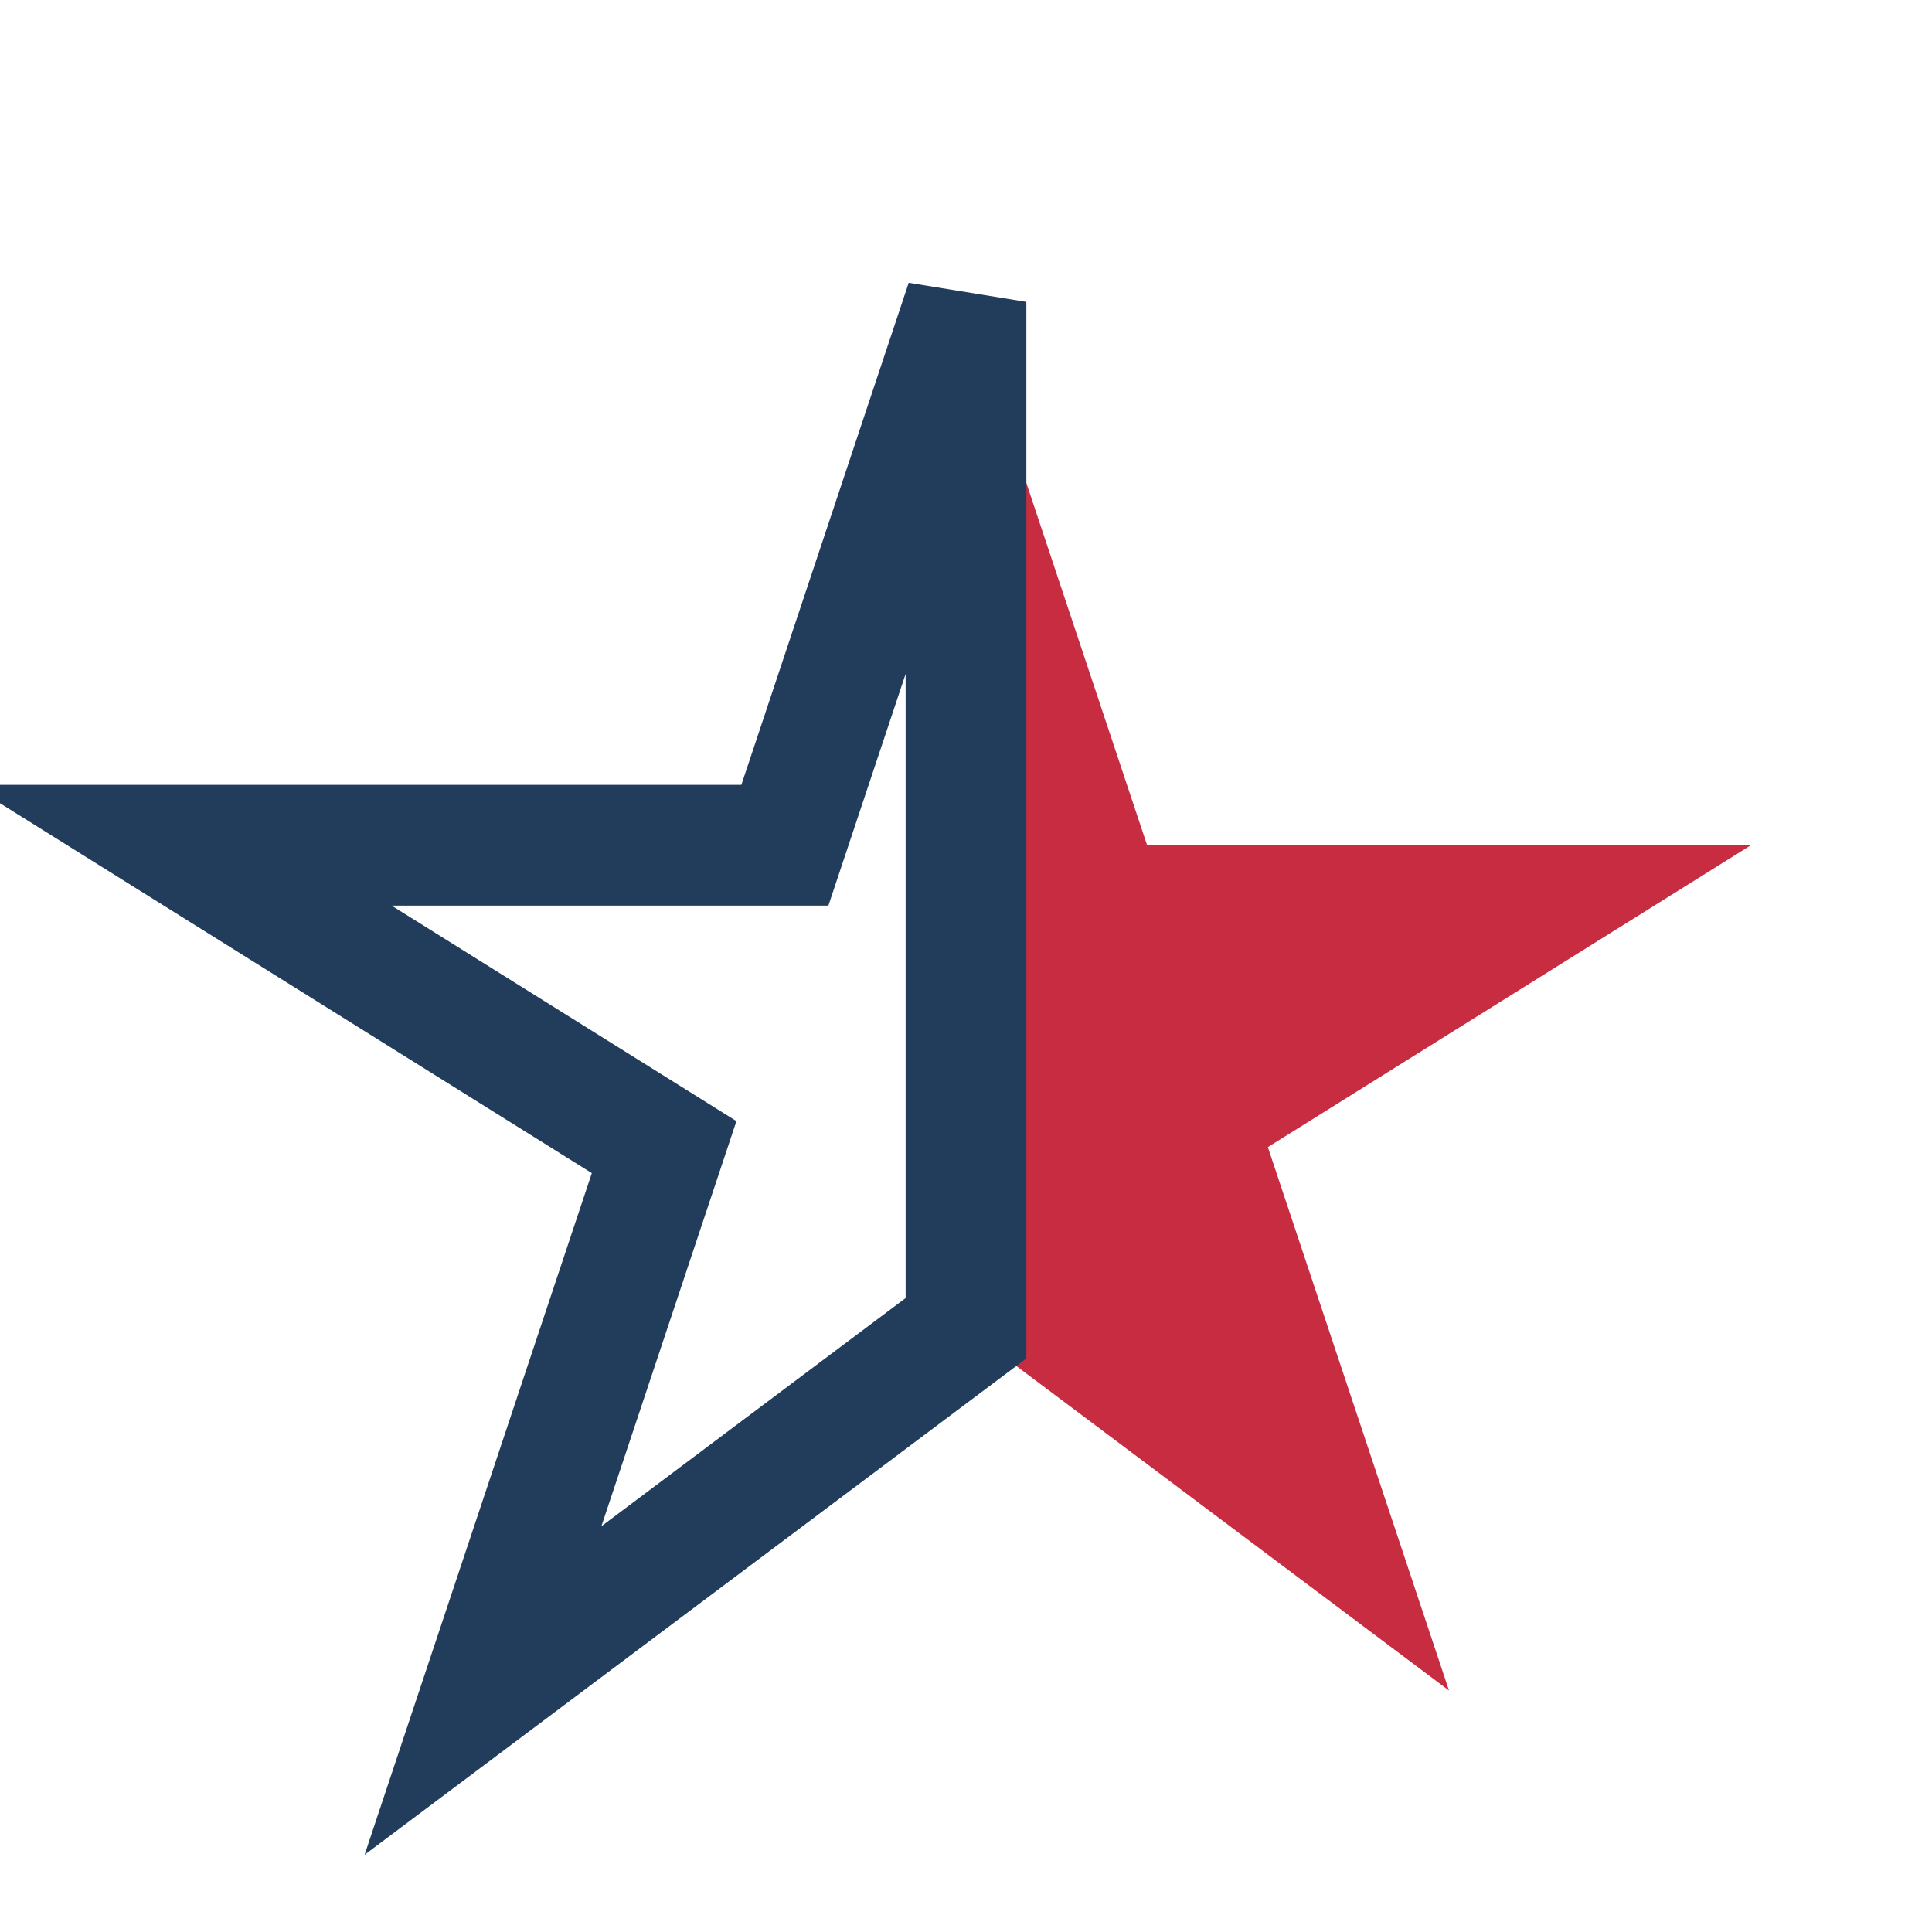
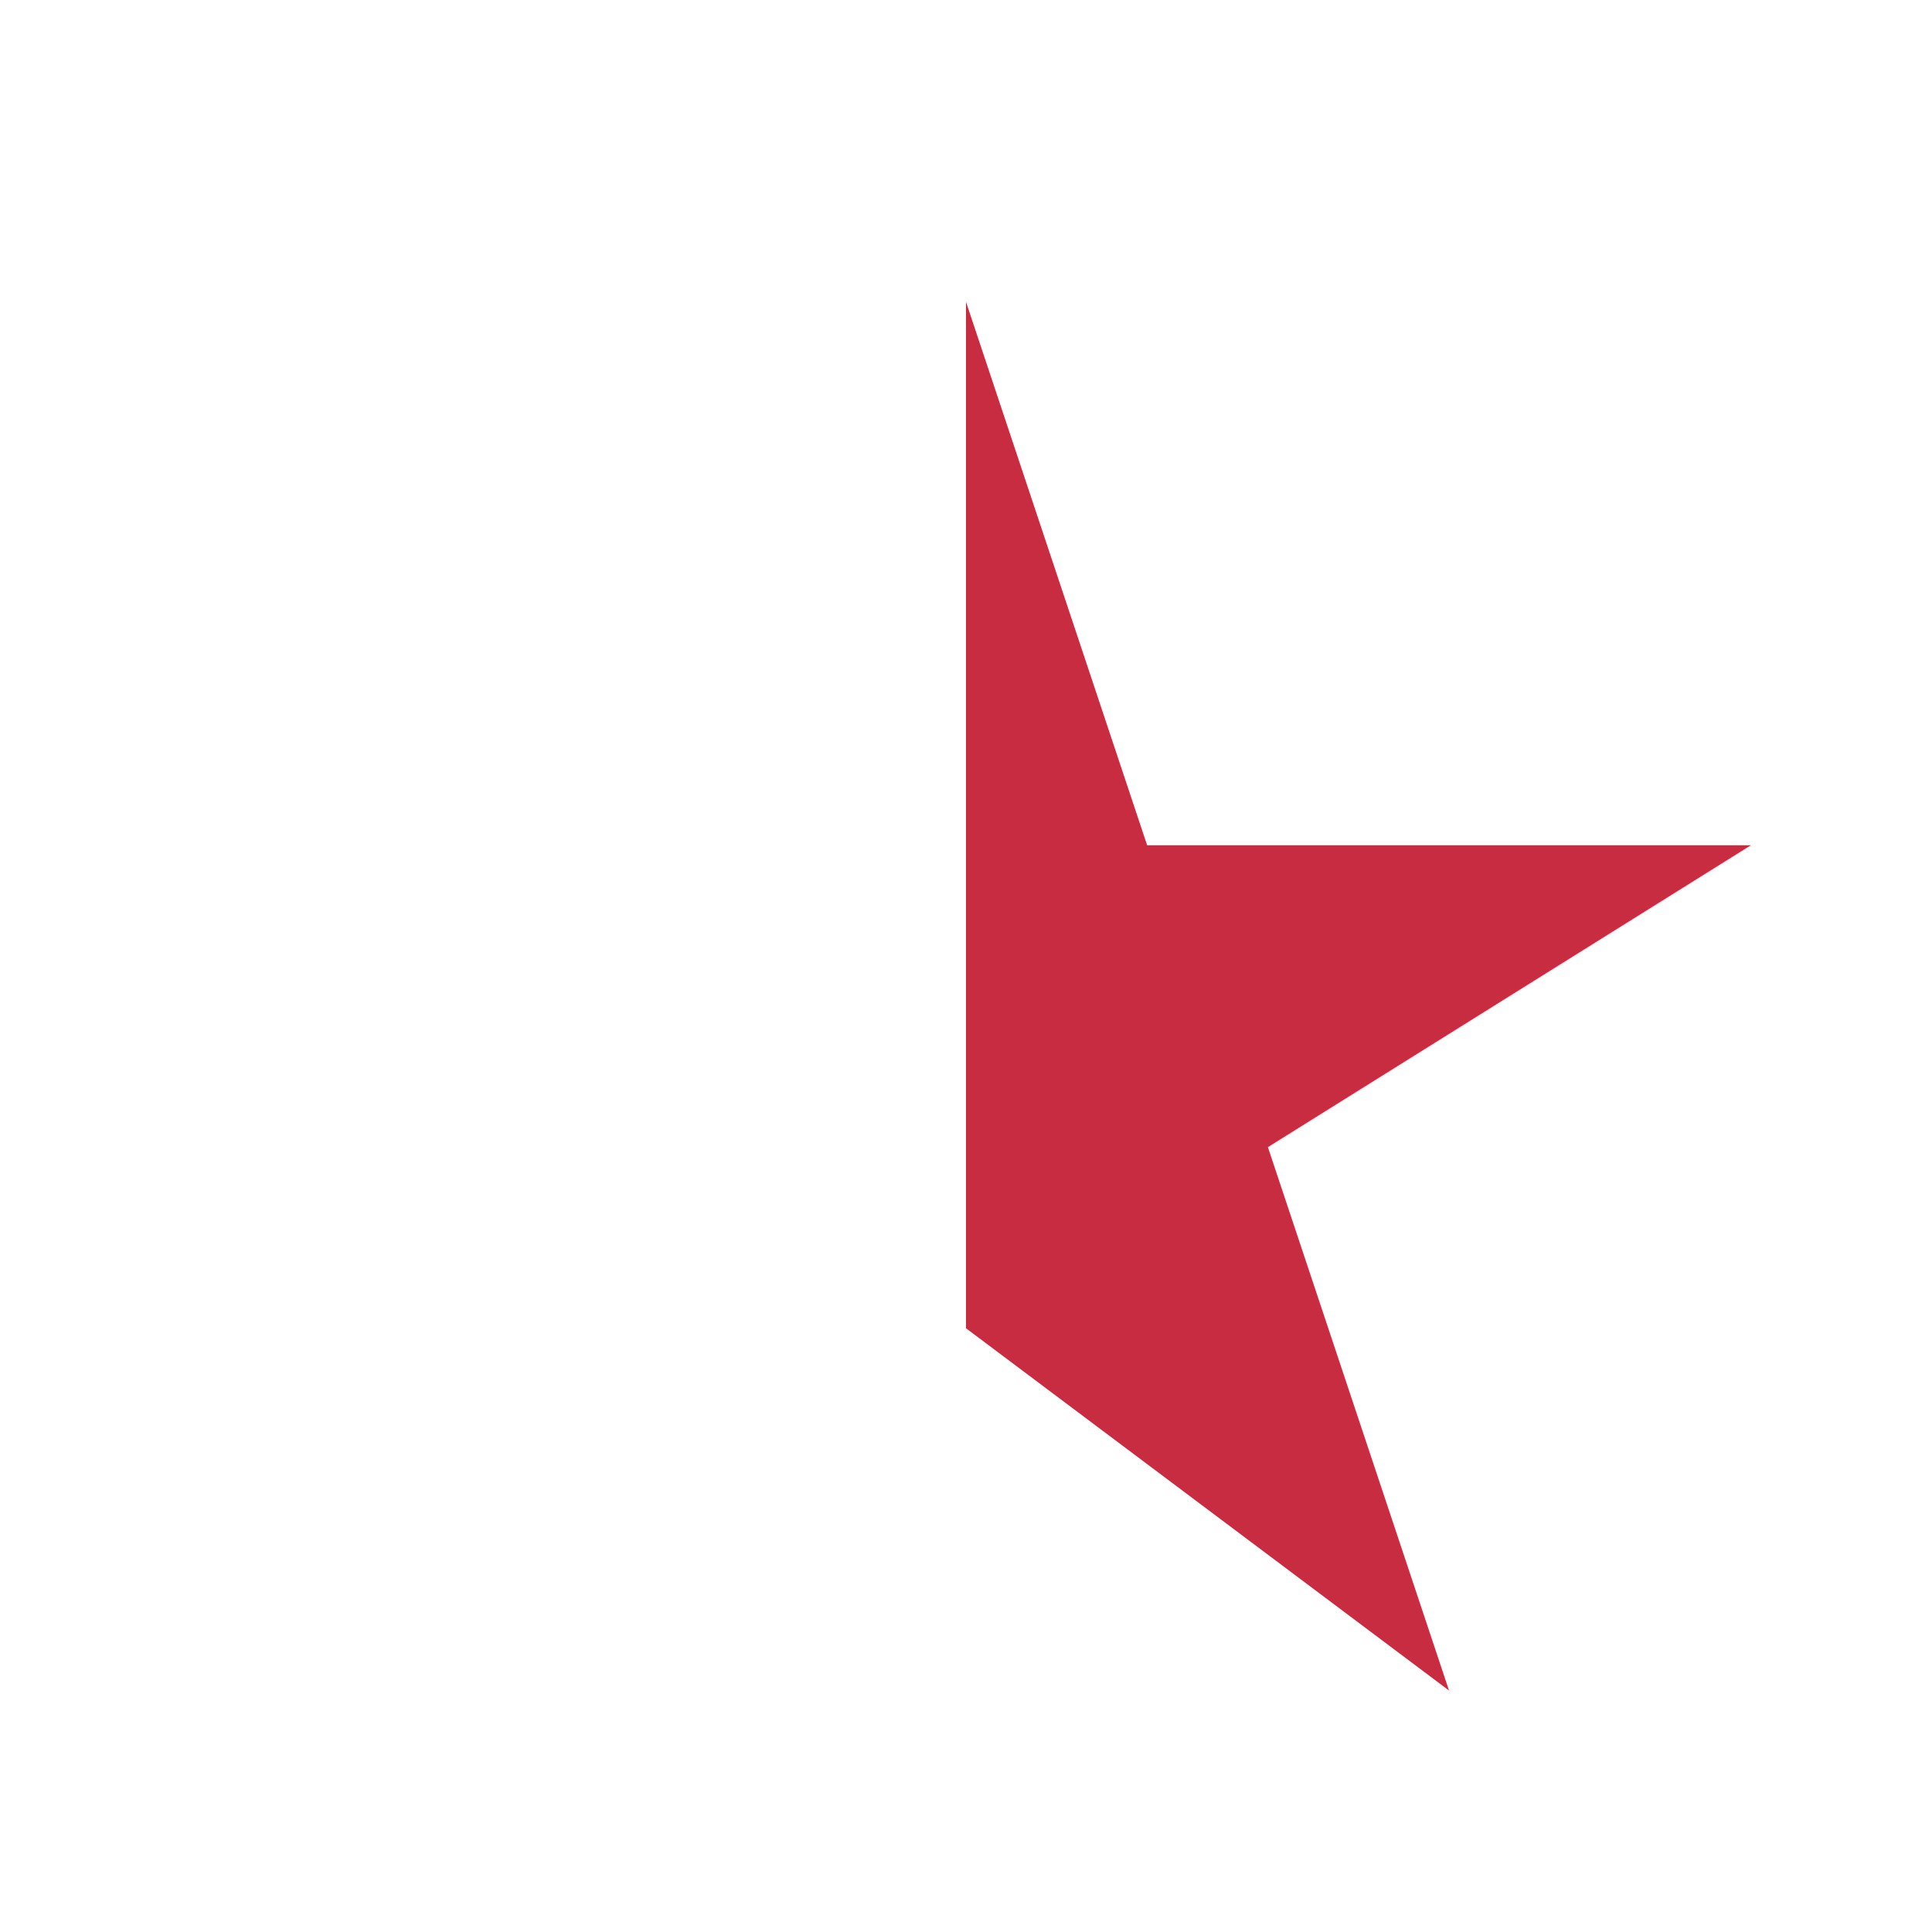
<svg xmlns="http://www.w3.org/2000/svg" width="32" height="32" viewBox="0 0 32 32">
  <polygon points="16 5 19 14 29 14 21 19 24 28 16 22" fill="#C72C41" />
-   <polygon points="16 5 13 14 3 14 11 19 8 28 16 22" fill="none" stroke="#223D5C" stroke-width="2" />
</svg>